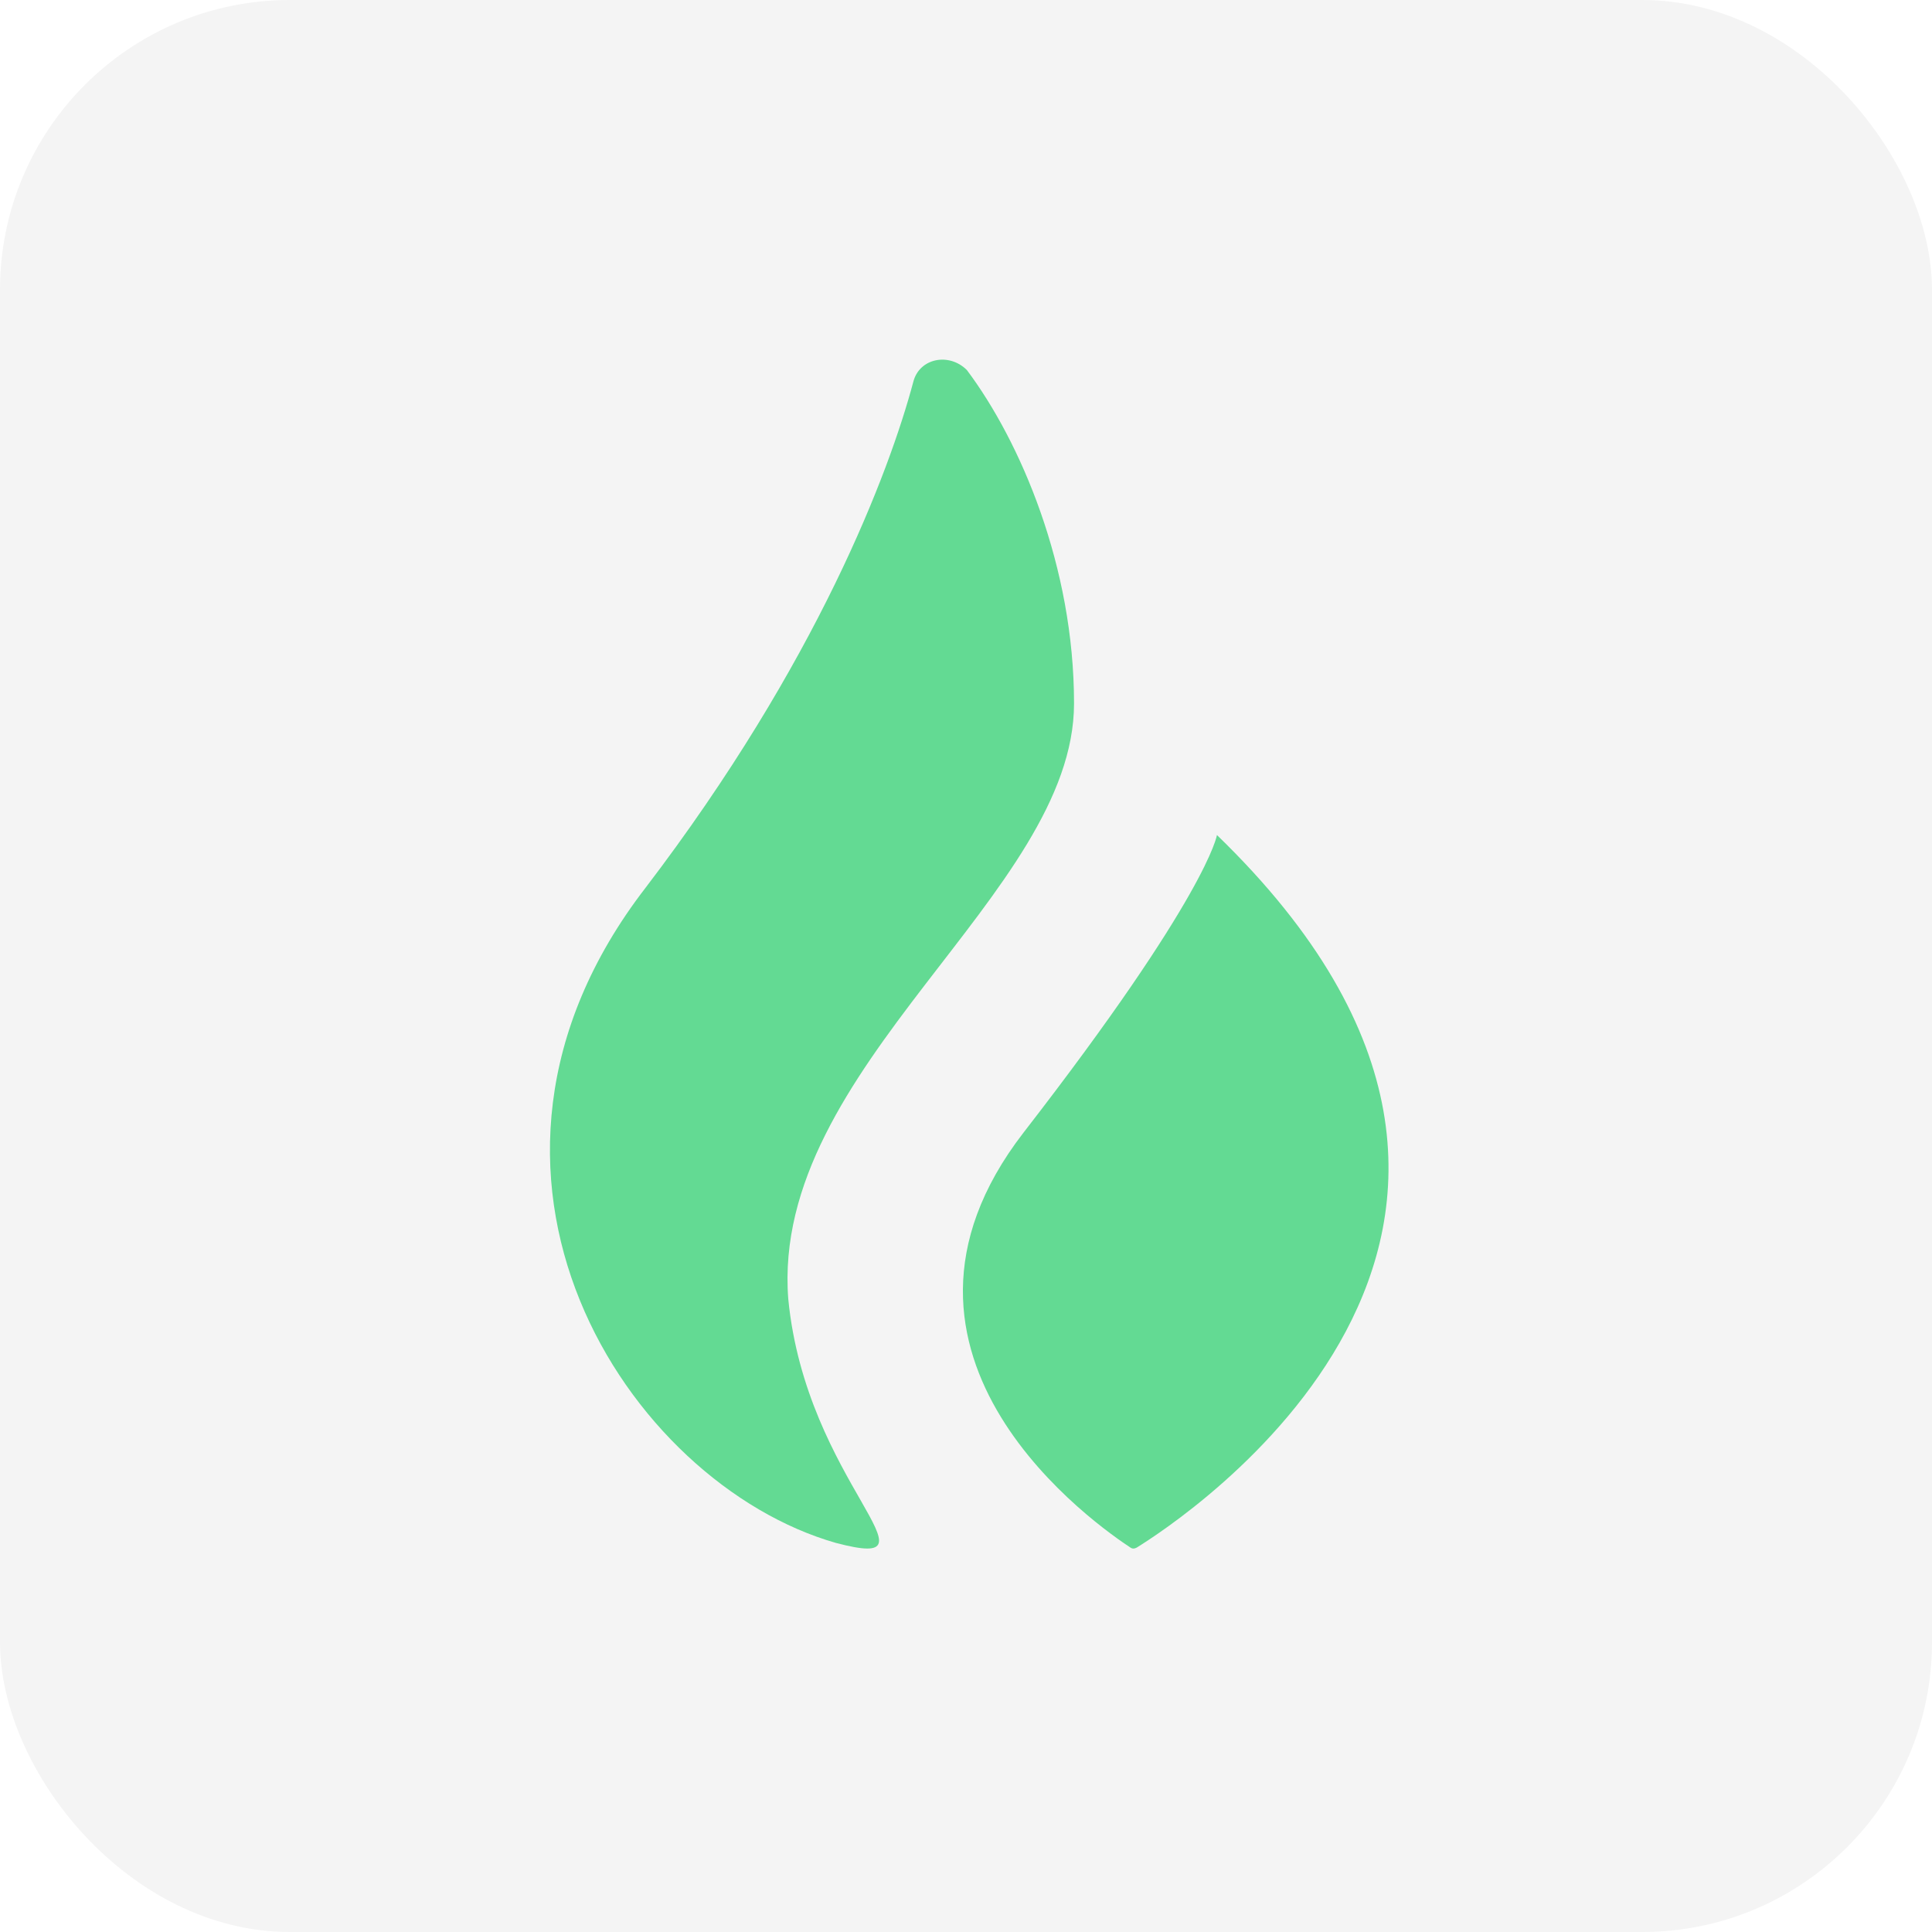
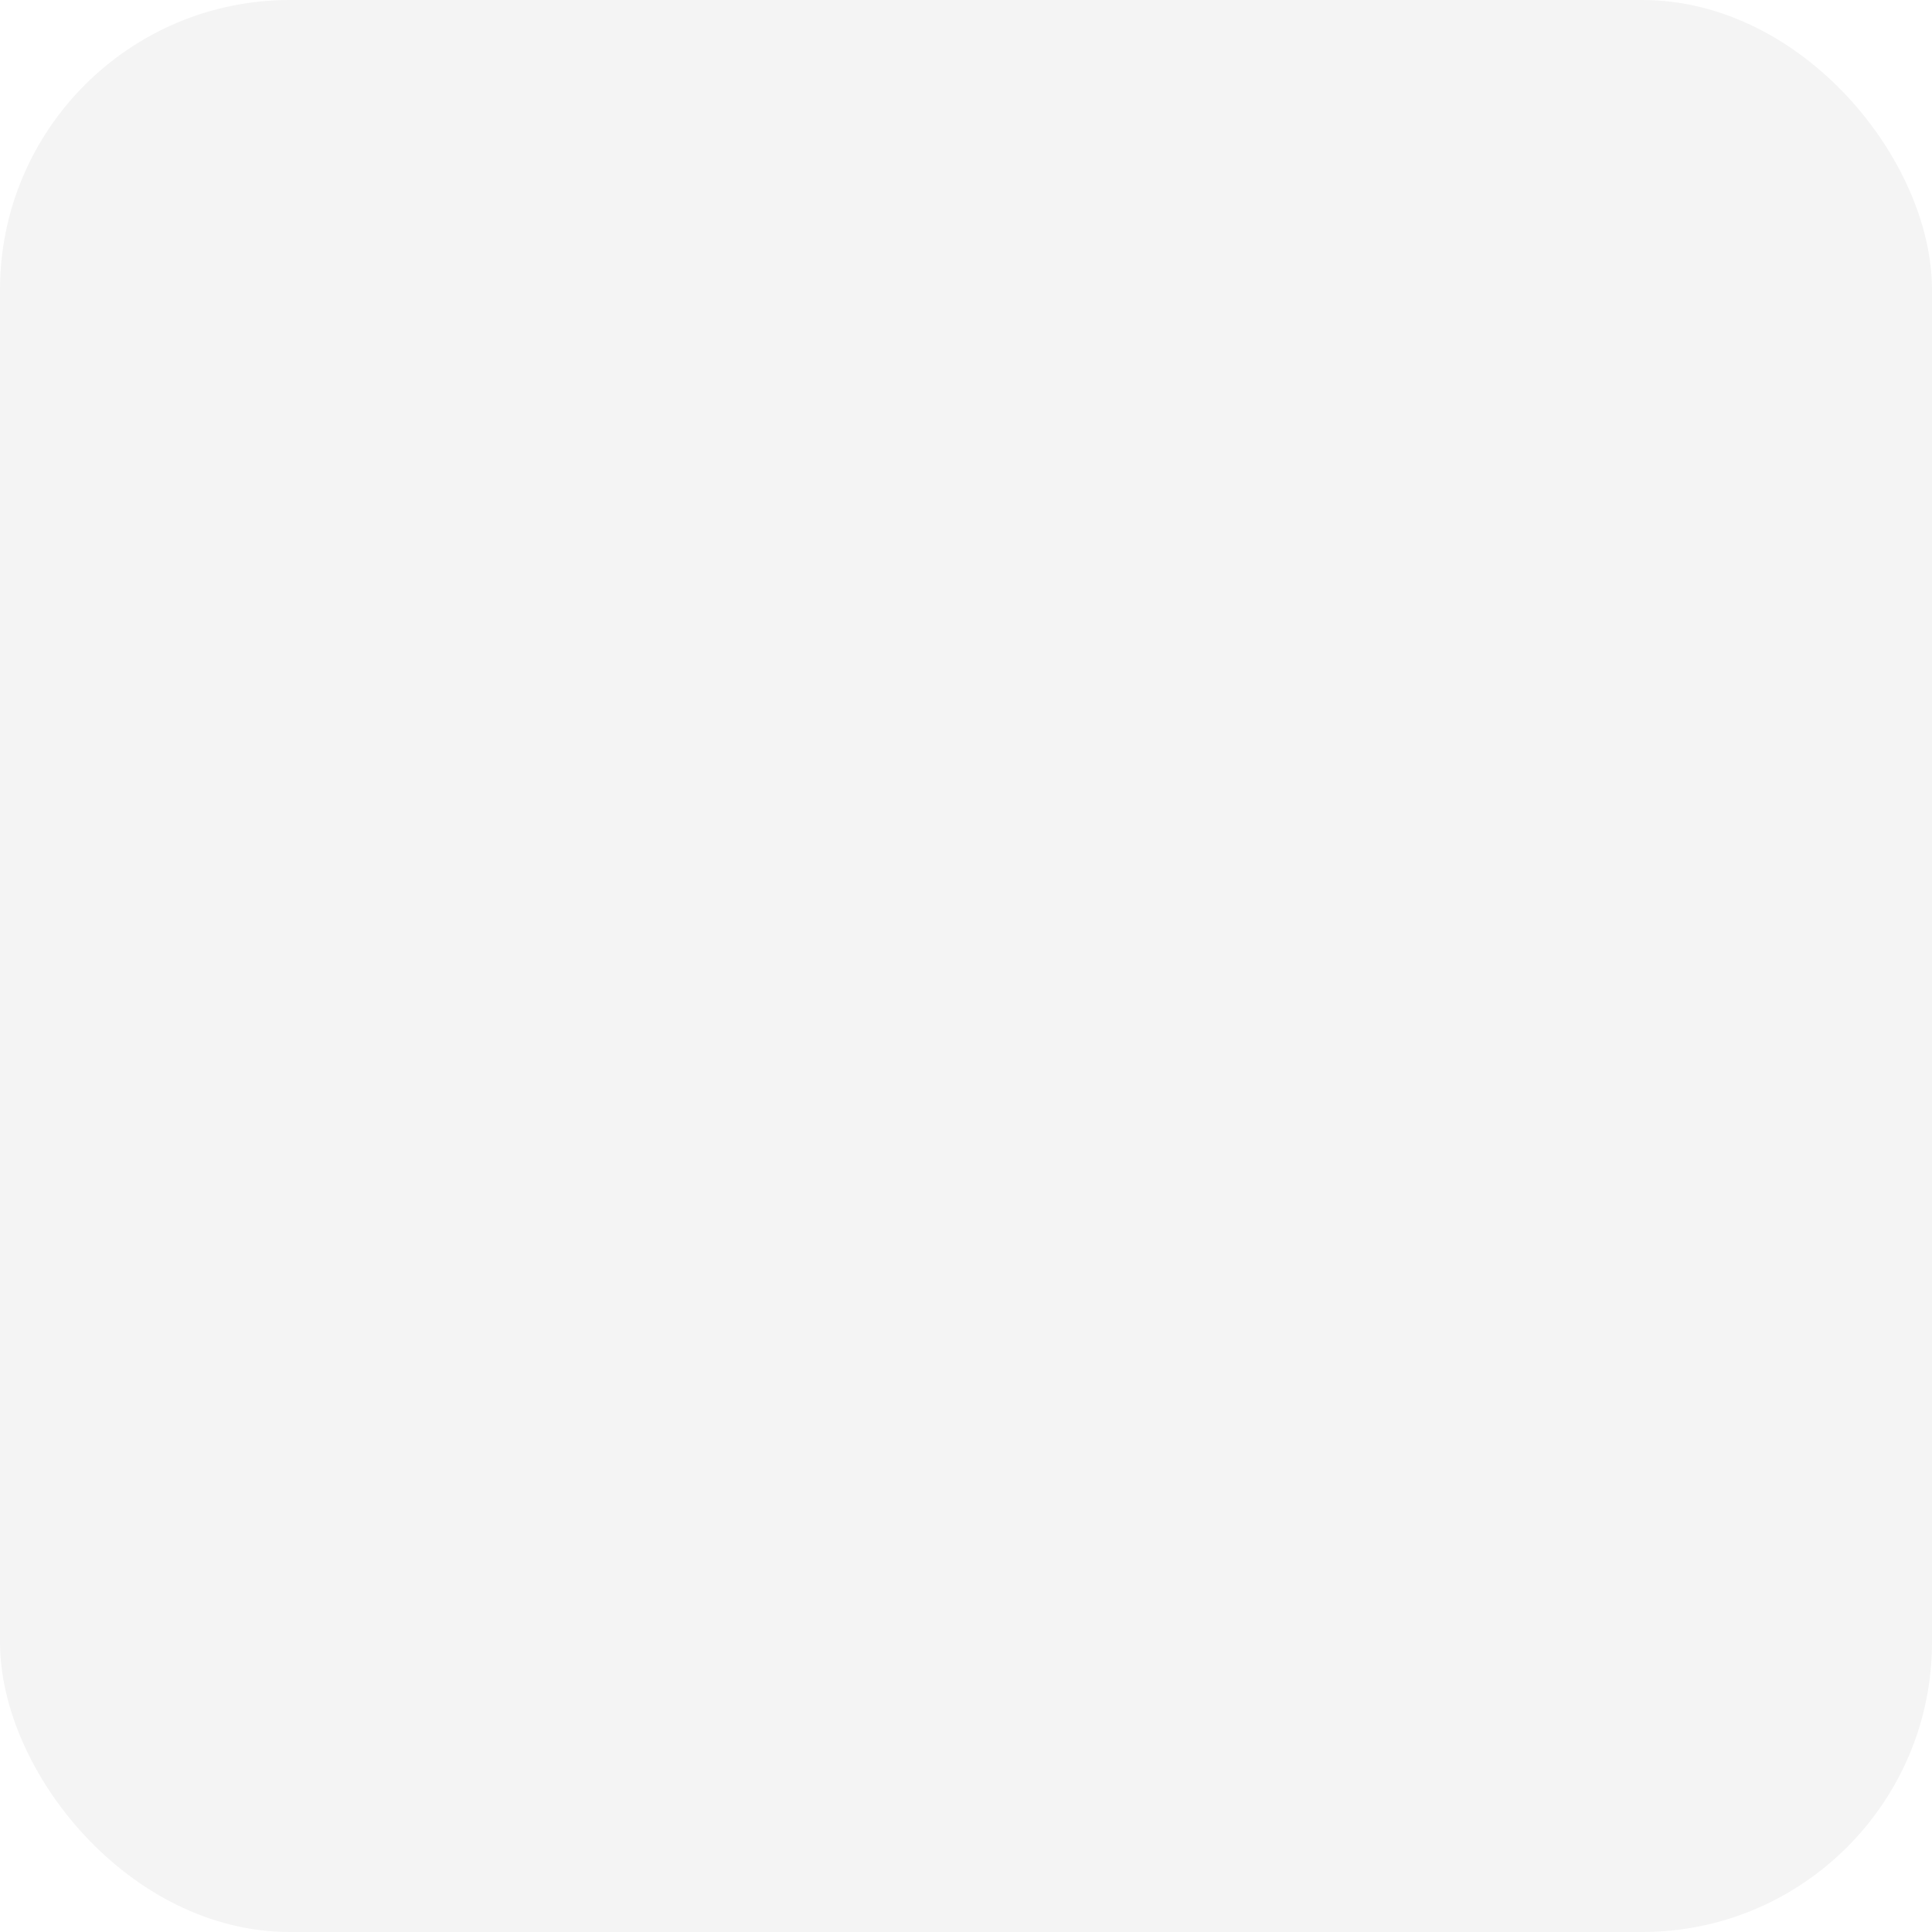
<svg xmlns="http://www.w3.org/2000/svg" width="100" height="100" viewBox="0 0 100 100" fill="none">
  <rect width="100" height="100" rx="15" fill="#F4F4F4" />
  <g filter="url(#filter0_i_1420_55)">
-     <path d="M62.989 43.221C62.989 43.221 62.526 46.302 52.973 58.629C44.006 70.246 56.98 79.091 58.52 80.108C58.613 80.169 58.705 80.169 58.828 80.108C60.924 78.813 84.252 63.806 62.989 43.221Z" fill="#63DA93" />
-     <path d="M55.592 36.41C55.592 29.322 52.818 22.851 50.045 19.153C49.12 18.229 47.579 18.537 47.271 19.769C46.039 24.392 42.341 34.253 33.404 45.963C22.002 60.755 32.479 76.78 43.265 79.861C49.12 81.402 41.724 76.78 40.8 67.227C39.875 55.208 55.592 46.271 55.592 36.41Z" fill="#63DA93" />
-   </g>
+     </g>
  <defs>
    <filter id="filter0_i_1420_55" x="28.465" y="18.616" width="43.402" height="61.538" filterUnits="userSpaceOnUse" color-interpolation-filters="sRGB">
      <feFlood flood-opacity="0" result="BackgroundImageFix" />
      <feBlend mode="normal" in="SourceGraphic" in2="BackgroundImageFix" result="shape" />
      <feColorMatrix in="SourceAlpha" type="matrix" values="0 0 0 0 0 0 0 0 0 0 0 0 0 0 0 0 0 0 127 0" result="hardAlpha" />
      <feOffset />
      <feGaussianBlur stdDeviation="1" />
      <feComposite in2="hardAlpha" operator="arithmetic" k2="-1" k3="1" />
      <feColorMatrix type="matrix" values="0 0 0 0 0 0 0 0 0 0 0 0 0 0 0 0 0 0 0.15 0" />
      <feBlend mode="normal" in2="shape" result="effect1_innerShadow_1420_55" />
    </filter>
  </defs>
</svg>